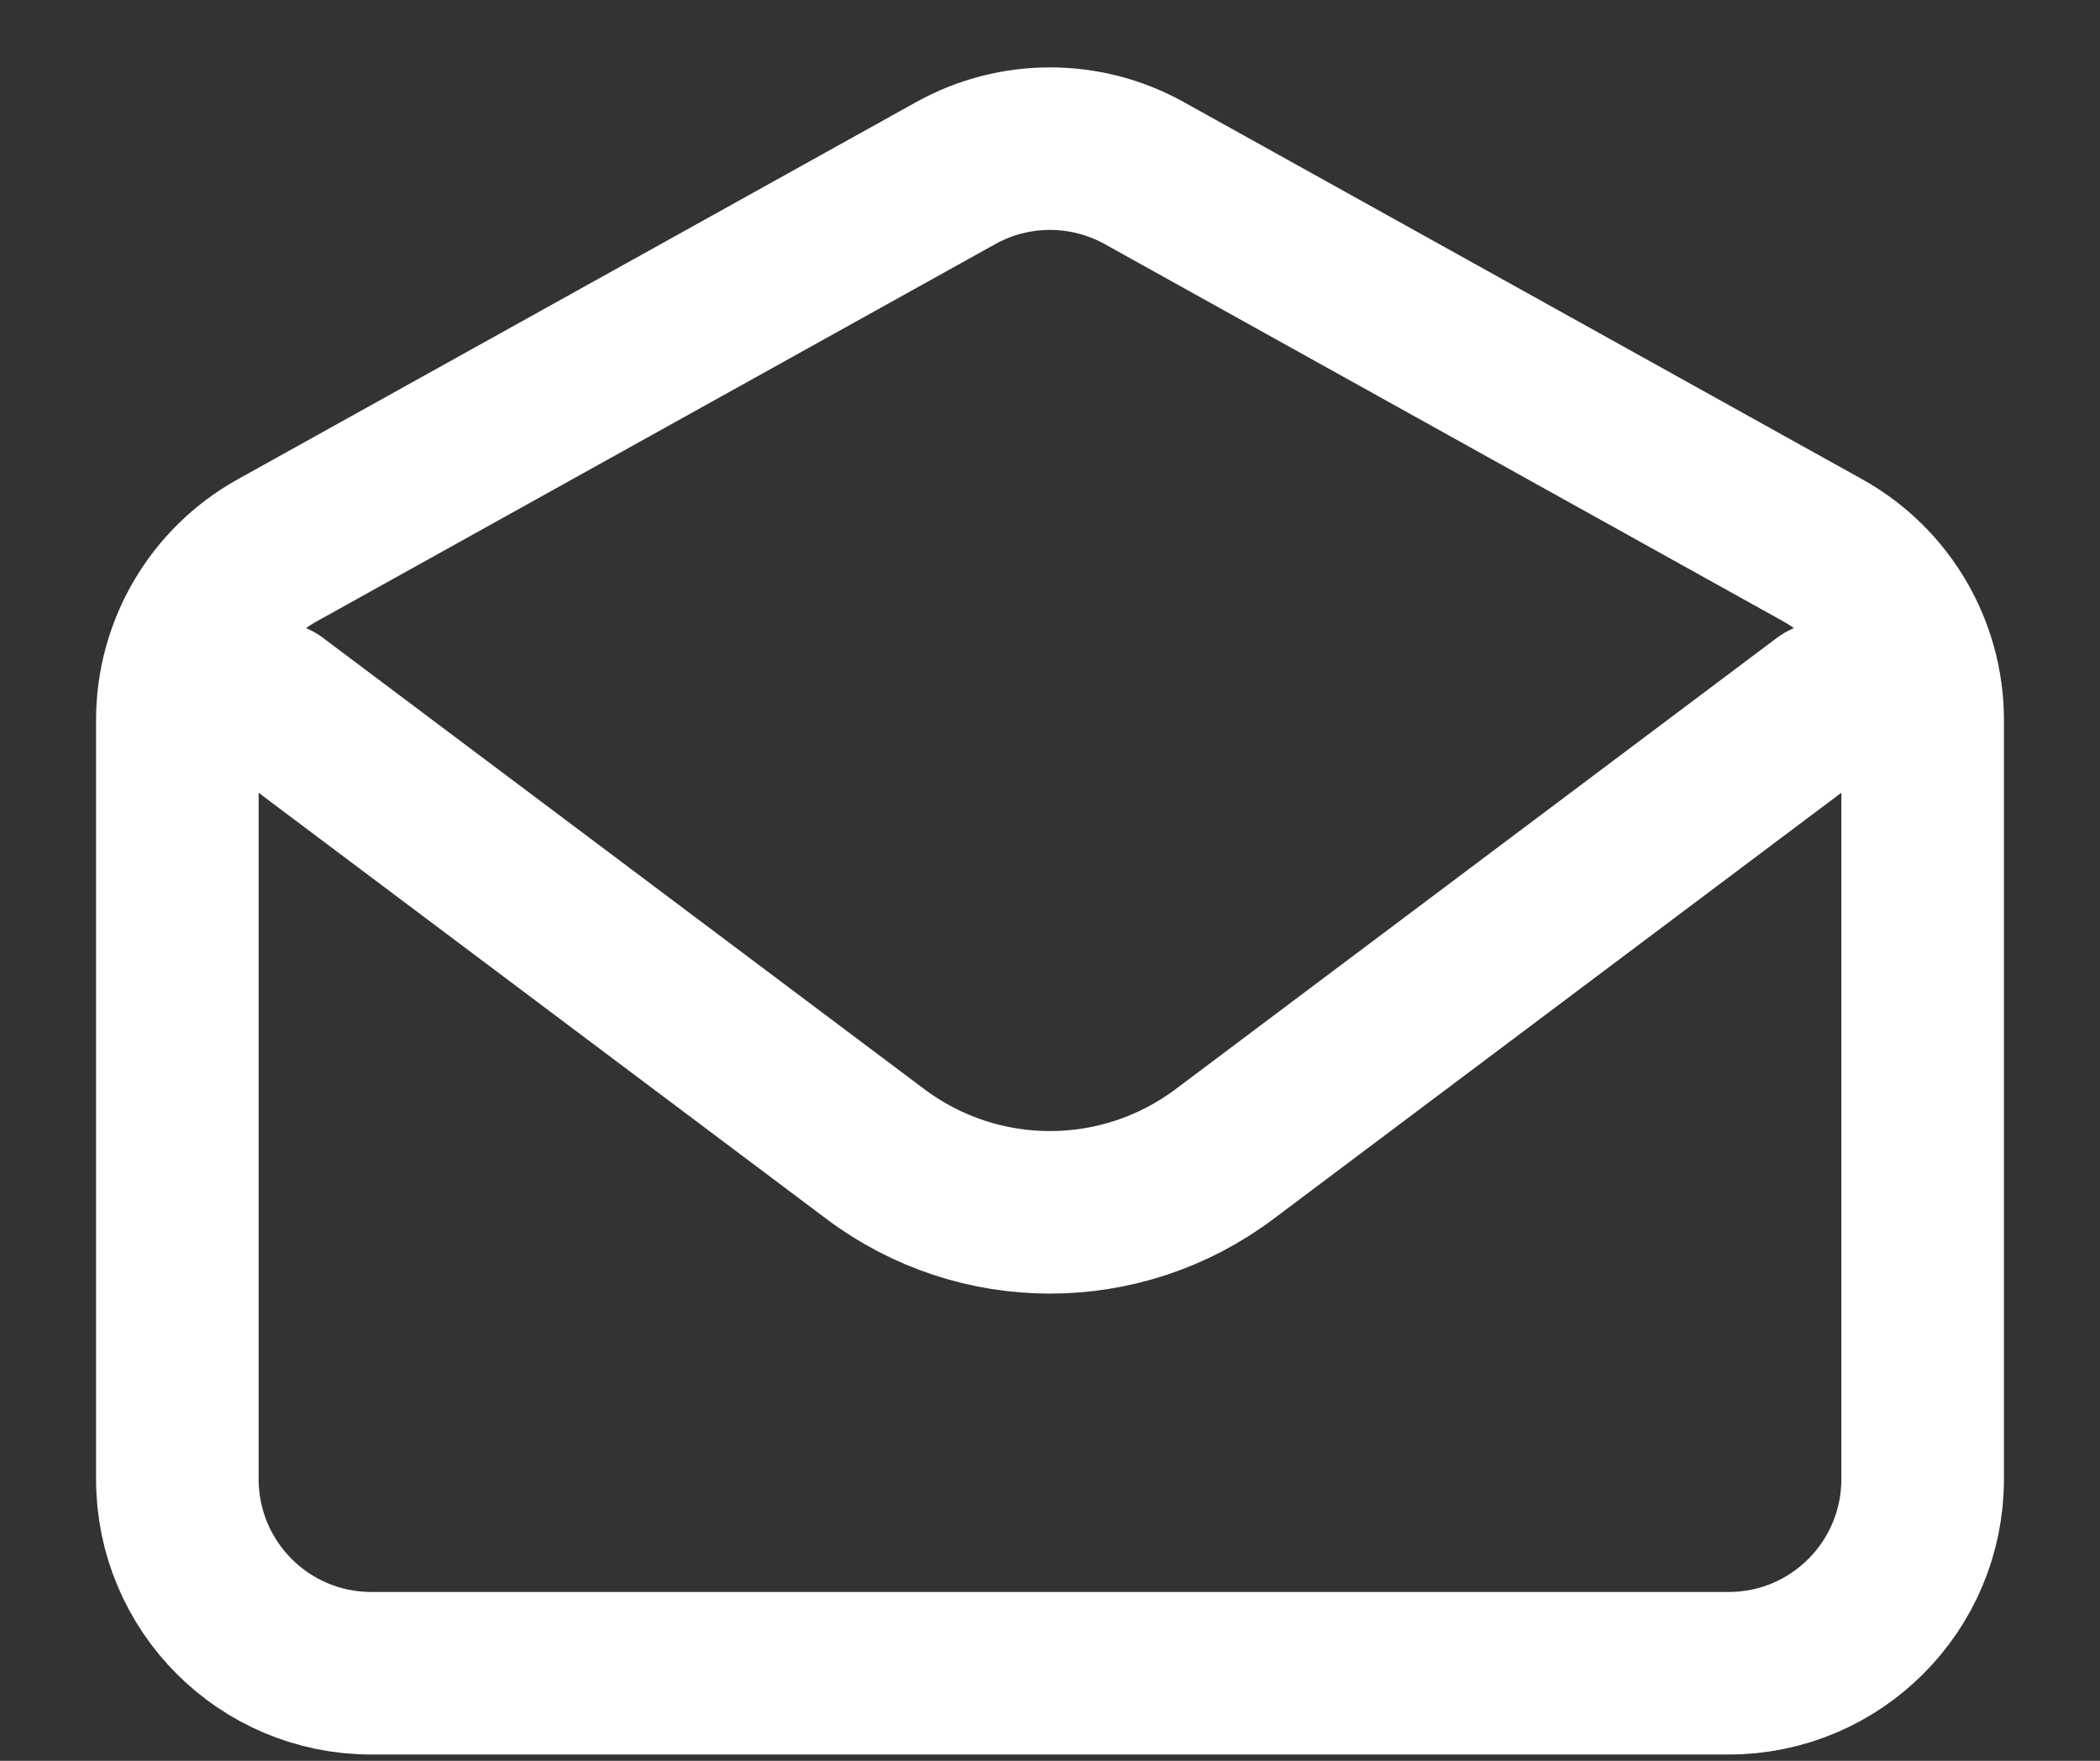
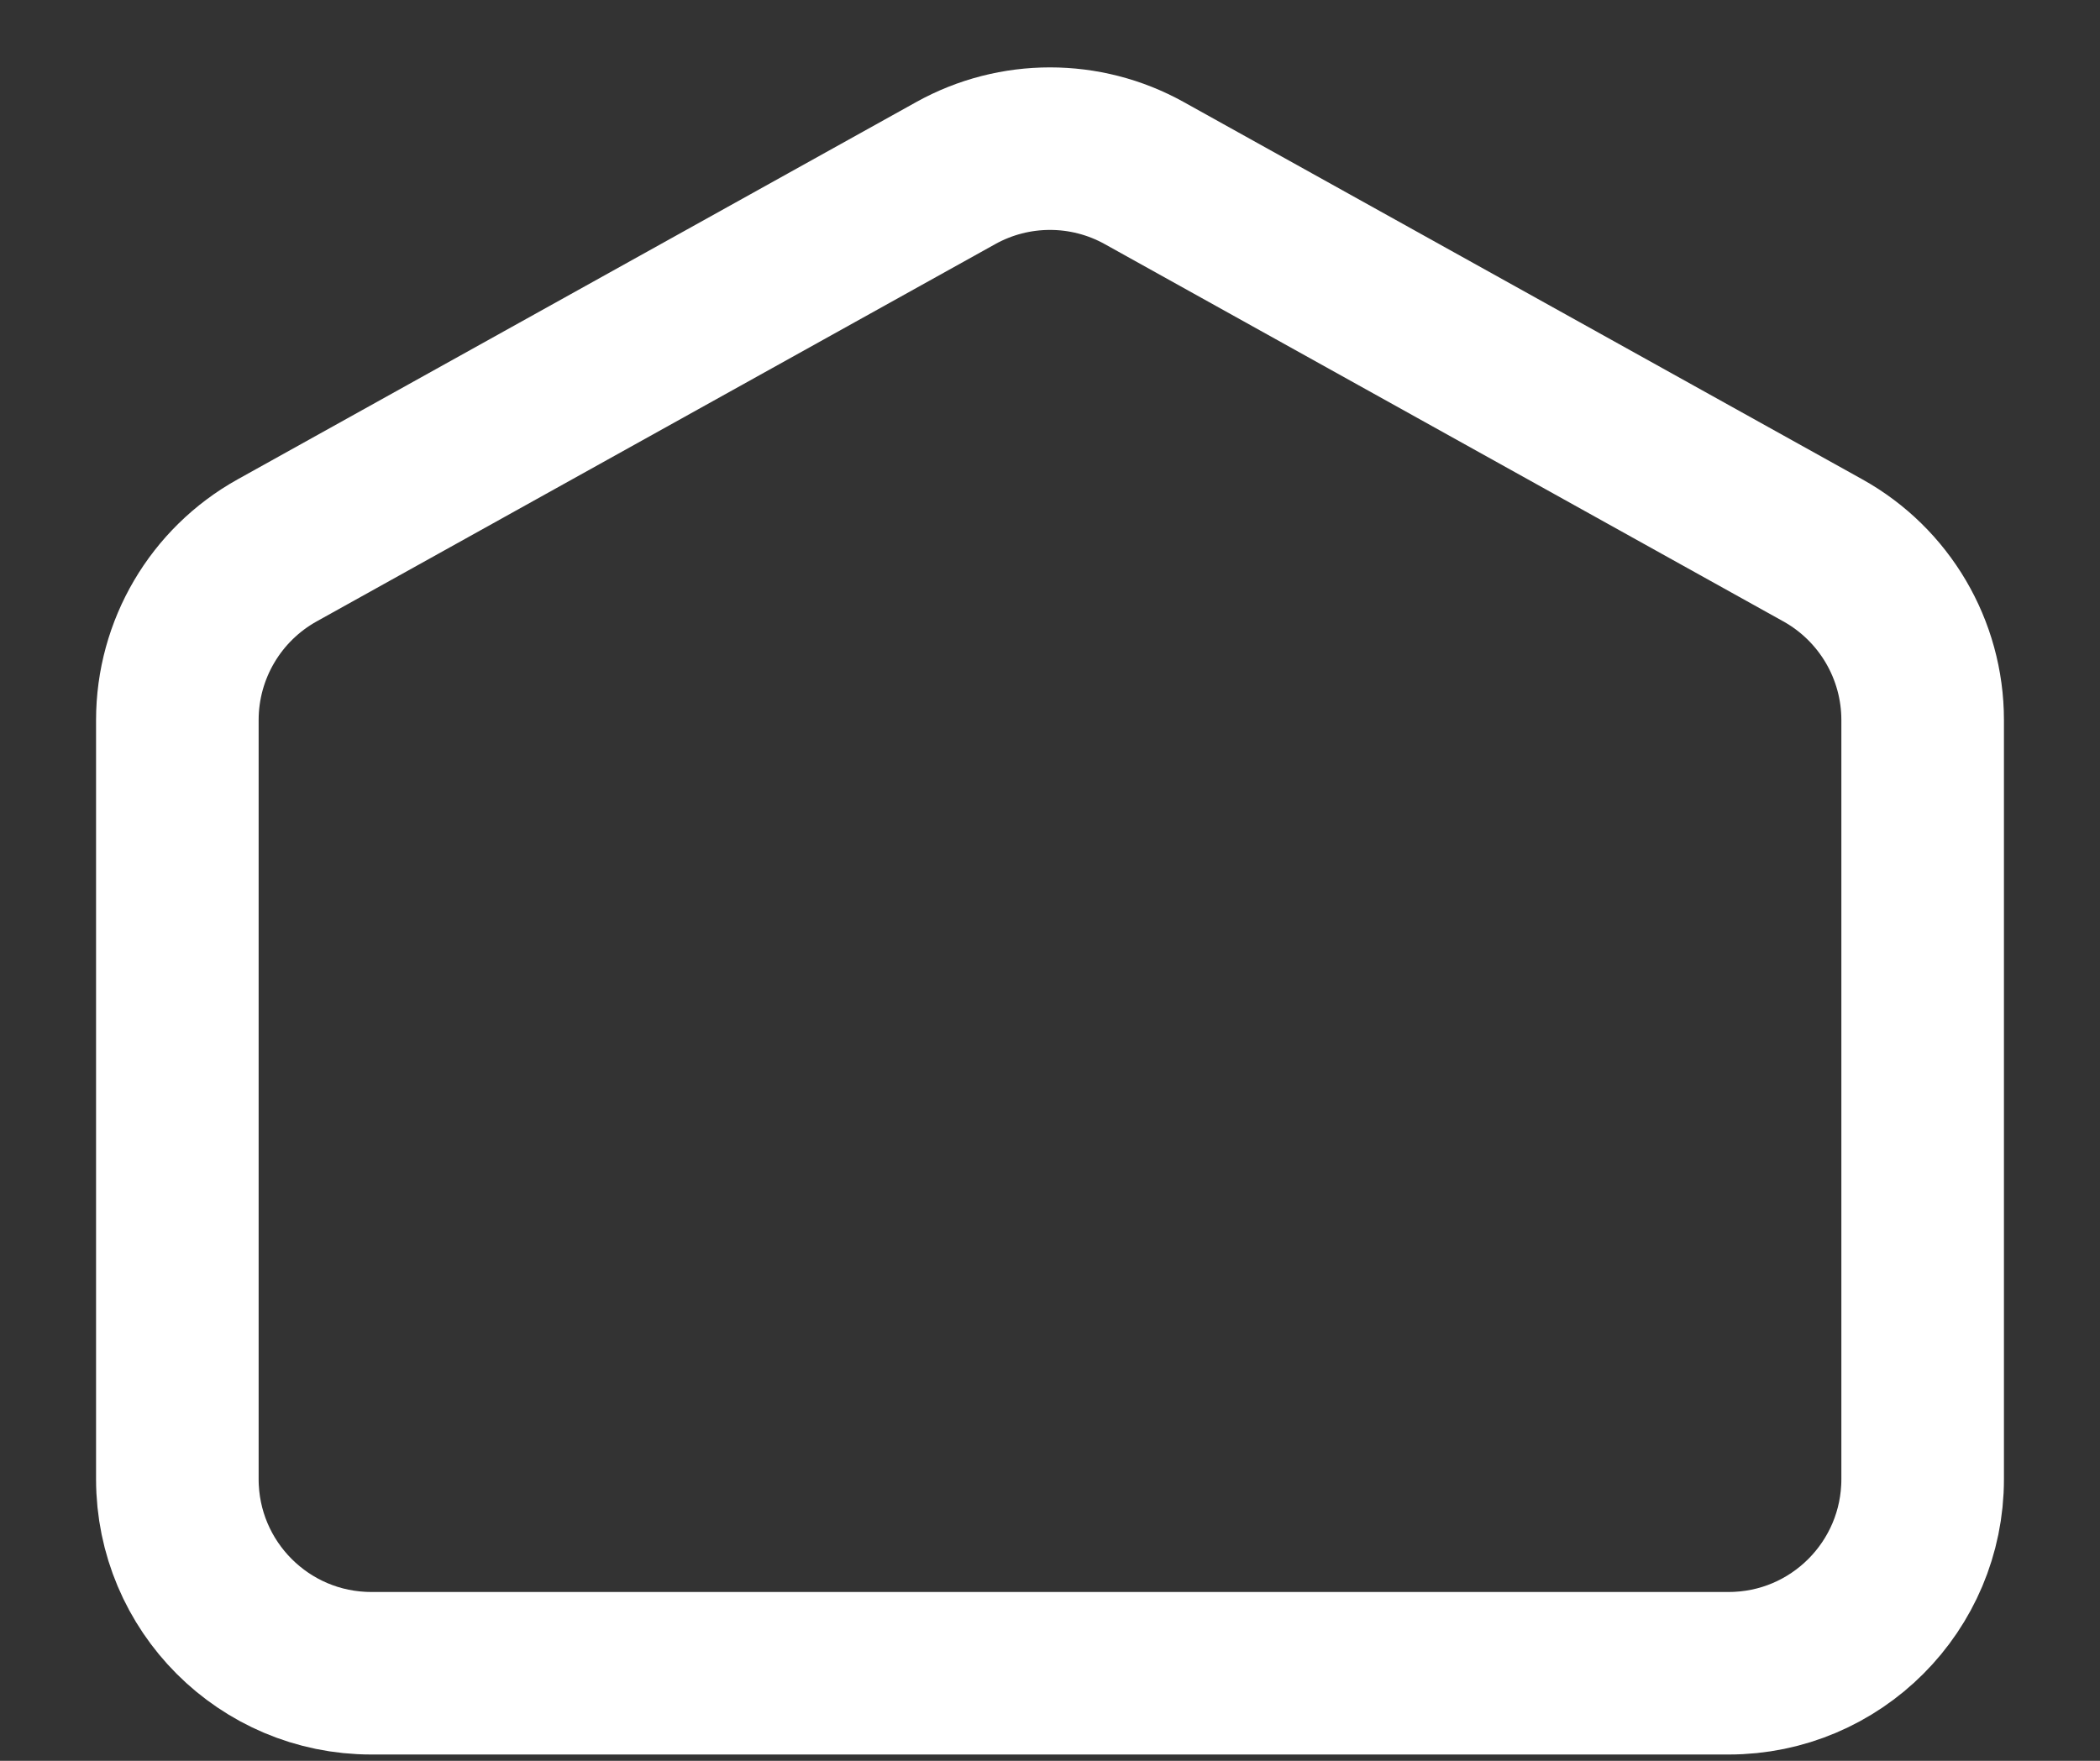
<svg xmlns="http://www.w3.org/2000/svg" width="31" height="26" viewBox="0 0 31 26" fill="none">
  <rect x="0" y="0" width="31" height="26" fill="#333333" stroke="none" />
-   <path d="M4.049 10.379L12.923 17.041C14.45 18.188 16.549 18.188 18.076 17.041L26.95 10.379" stroke="white" stroke-width="2.4" stroke-linecap="round" stroke-linejoin="round" />
  <path d="M2.618 10.632C2.618 9.592 3.182 8.633 4.091 8.127L14.11 2.555C14.974 2.075 16.026 2.075 16.89 2.555L26.909 8.127C27.818 8.633 28.382 9.592 28.382 10.632V21.841C28.382 23.424 27.1 24.707 25.519 24.707H5.481C3.9 24.707 2.618 23.424 2.618 21.841V10.632Z" stroke="white" stroke-width="2.4" stroke-linecap="round" />
</svg>